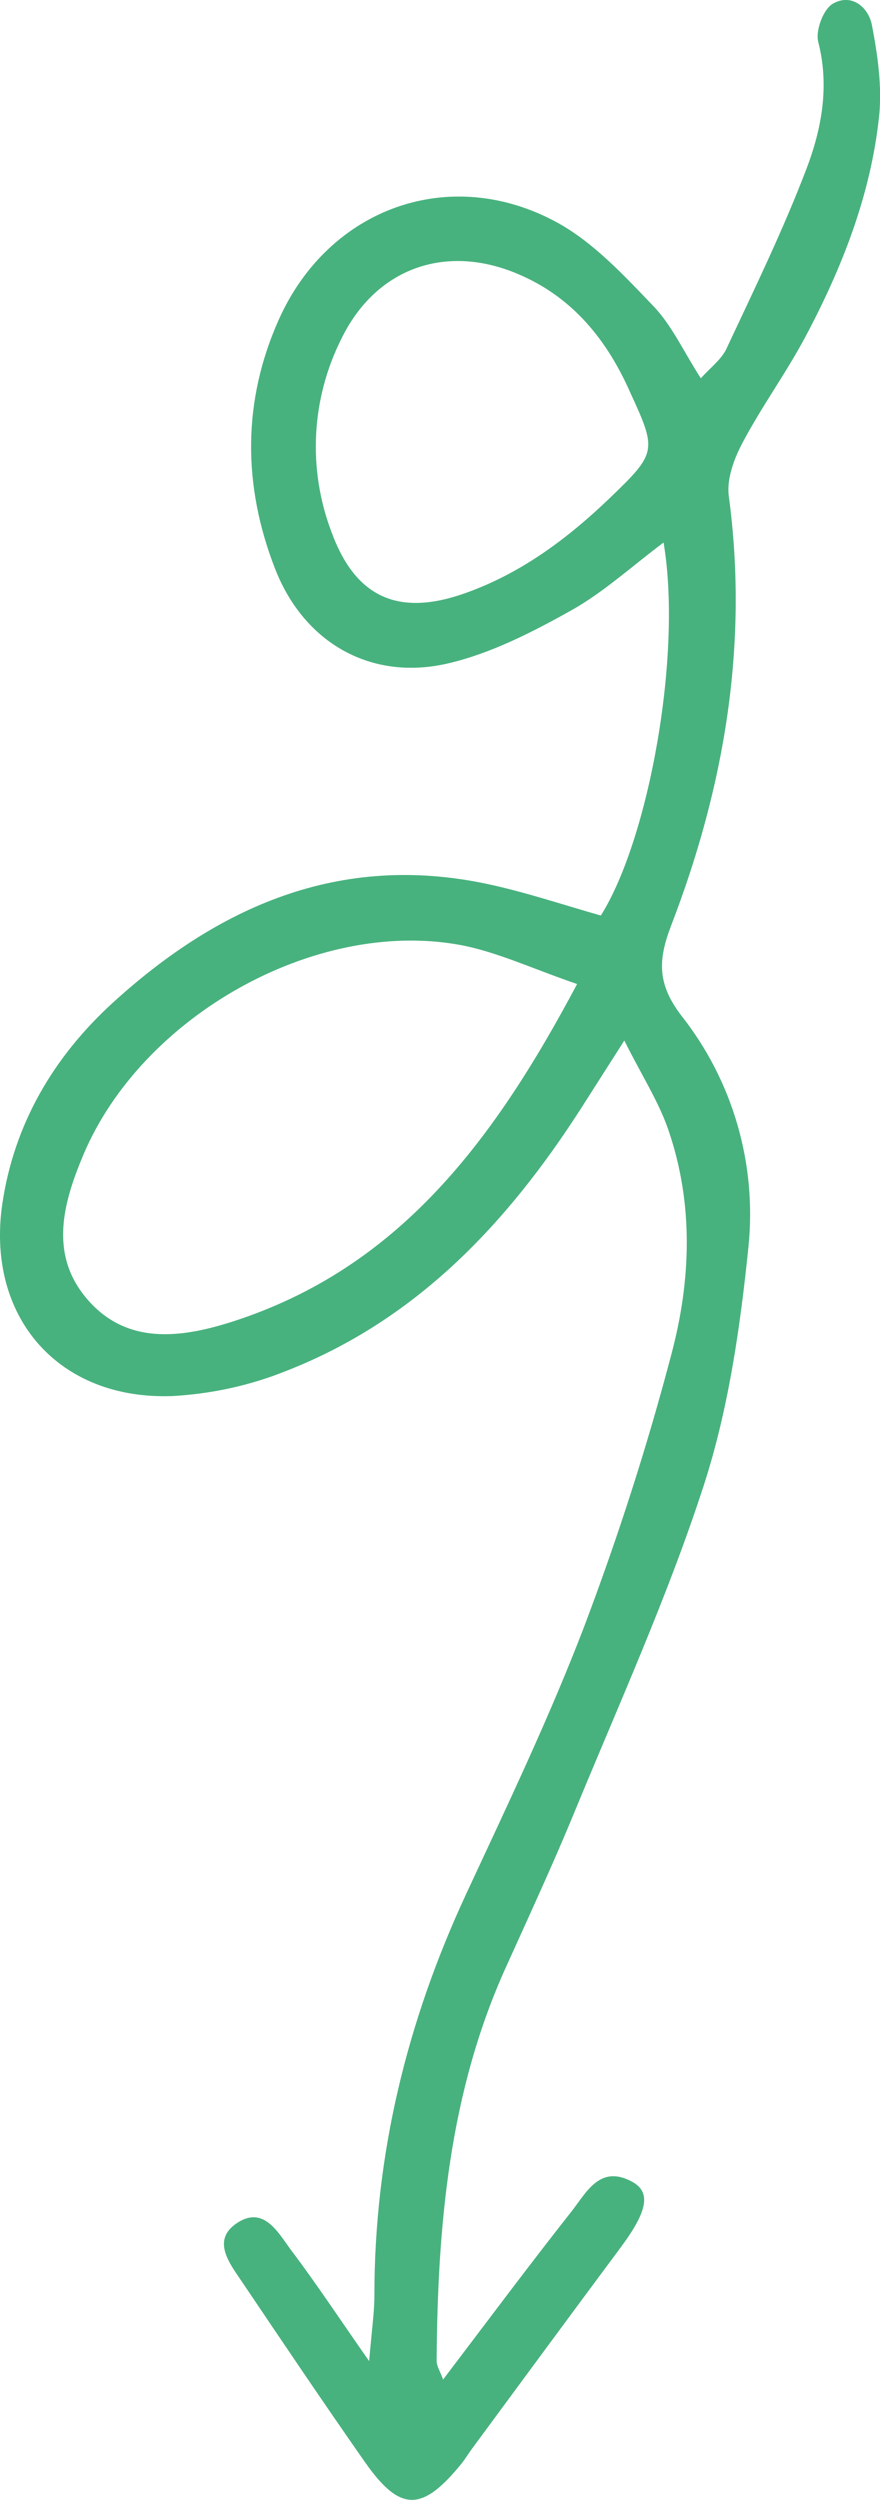
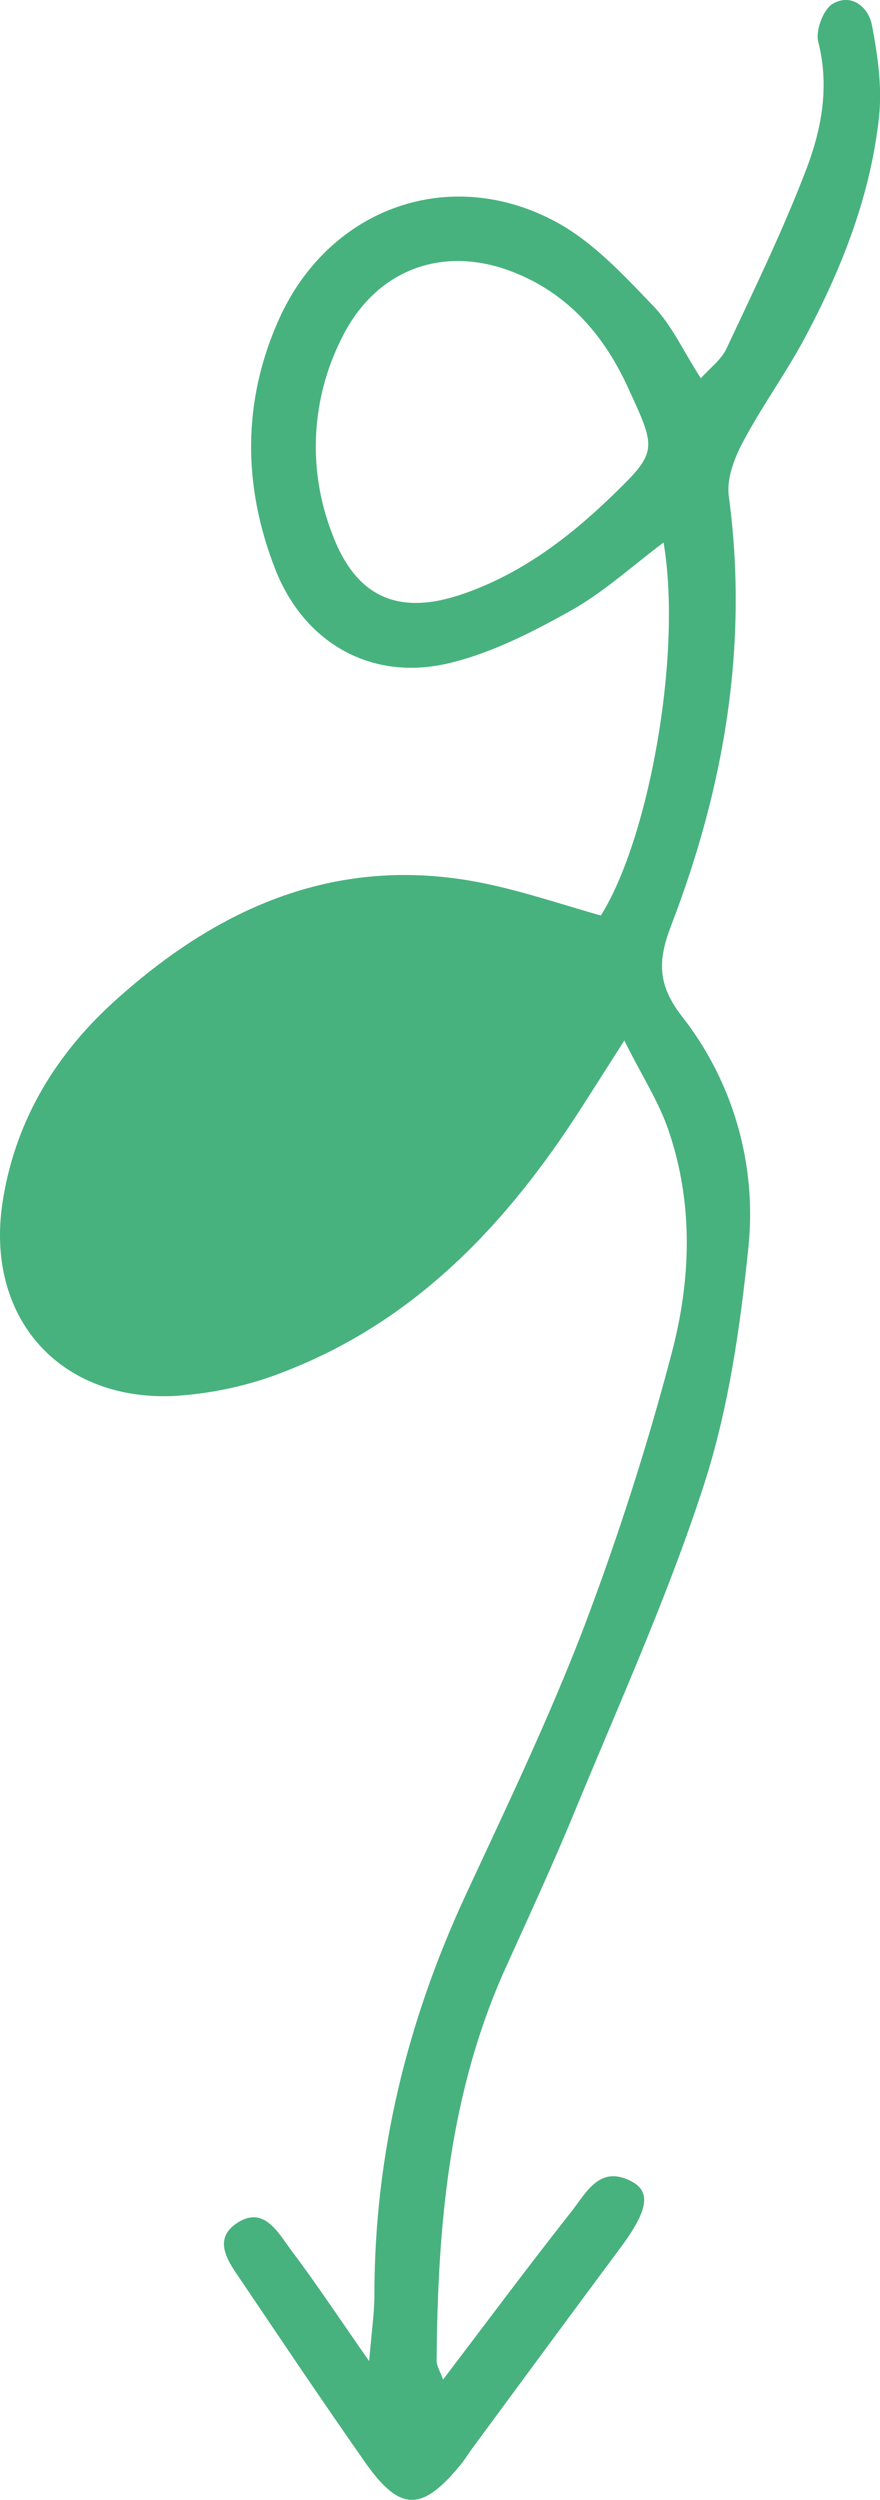
<svg xmlns="http://www.w3.org/2000/svg" id="Layer_1" viewBox="0 0 35.21 99.99">
  <defs>
    <style>.cls-1{fill:#48b27e;stroke-width:0px;}</style>
  </defs>
  <g id="Line-Arrow-14">
-     <path id="Shape" class="cls-1" d="m17.72,95.19c1.77-2.33,3.43-4.56,5.15-6.74.59-.75,1.13-1.88,2.41-1.19.79.42.62,1.19-.42,2.6-2,2.69-3.98,5.38-5.97,8.08-.14.19-.26.39-.4.57-1.6,1.98-2.48,1.99-3.91-.06-1.65-2.36-3.26-4.75-4.87-7.14-.51-.76-1.29-1.71-.2-2.41,1.08-.69,1.65.46,2.18,1.16.96,1.27,1.84,2.61,3.08,4.38.11-1.29.21-1.96.21-2.63,0-5.63,1.3-10.95,3.67-16.05,1.64-3.53,3.33-7.06,4.72-10.69,1.35-3.57,2.52-7.2,3.49-10.89.79-2.96.9-6.03-.12-8.99-.39-1.14-1.07-2.18-1.76-3.57-.72,1.13-1.22,1.91-1.71,2.68-2.96,4.62-6.6,8.5-11.83,10.54-1.44.58-2.97.91-4.52,1-4.57.18-7.48-3.15-6.83-7.67.47-3.21,2.05-5.89,4.41-8.05,4.23-3.86,9.08-6.01,14.96-4.77,1.52.32,3,.82,4.58,1.27,1.91-3.03,3.27-10.43,2.51-14.92-1.28.96-2.41,2-3.72,2.73-1.54.86-3.18,1.7-4.88,2.1-3.08.73-5.78-.8-6.94-3.77-1.3-3.33-1.32-6.72.16-10.01,2.01-4.45,6.86-6.19,11.14-3.84,1.45.8,2.66,2.11,3.83,3.33.74.77,1.2,1.8,1.9,2.89.39-.43.82-.75,1.02-1.17,1.12-2.39,2.28-4.77,3.22-7.24.6-1.59.91-3.28.46-5.04-.12-.45.2-1.31.58-1.53.76-.44,1.44.15,1.57.87.23,1.2.41,2.47.28,3.67-.34,3.14-1.49,6.05-2.96,8.81-.77,1.44-1.74,2.77-2.5,4.21-.34.64-.64,1.45-.55,2.13.8,5.95-.18,11.66-2.31,17.19-.52,1.36-.56,2.32.41,3.59,2.06,2.61,3.02,5.92,2.69,9.22-.33,3.23-.8,6.53-1.8,9.6-1.44,4.43-3.38,8.71-5.16,13.03-.86,2.09-1.81,4.14-2.74,6.2-2.28,5.02-2.74,10.35-2.78,15.76,0,.2.13.4.26.75h-.01Zm5.37-55.83c-1.81-.62-3.23-1.3-4.72-1.57-5.78-1.04-12.69,2.86-15.03,8.39-.81,1.92-1.38,3.97.12,5.75,1.59,1.89,3.79,1.59,5.85.93,6.64-2.14,10.44-7.21,13.78-13.5Zm2.14-23.63c-.94-2.14-2.33-3.86-4.53-4.78-2.9-1.22-5.68-.21-7.05,2.62-1.2,2.4-1.34,5.19-.39,7.7.96,2.64,2.69,3.4,5.34,2.46,2.24-.79,4.1-2.18,5.8-3.81,1.87-1.8,1.89-1.89.83-4.19h0Z" />
+     <path id="Shape" class="cls-1" d="m17.72,95.19c1.77-2.33,3.43-4.56,5.15-6.74.59-.75,1.13-1.88,2.41-1.19.79.42.62,1.19-.42,2.6-2,2.69-3.98,5.38-5.97,8.08-.14.19-.26.39-.4.57-1.6,1.98-2.48,1.99-3.91-.06-1.65-2.36-3.26-4.75-4.87-7.14-.51-.76-1.29-1.71-.2-2.41,1.08-.69,1.65.46,2.18,1.16.96,1.27,1.84,2.61,3.08,4.38.11-1.29.21-1.96.21-2.63,0-5.63,1.3-10.95,3.67-16.05,1.64-3.53,3.33-7.06,4.72-10.69,1.35-3.57,2.52-7.2,3.49-10.89.79-2.96.9-6.03-.12-8.99-.39-1.14-1.07-2.18-1.76-3.57-.72,1.13-1.22,1.91-1.71,2.68-2.96,4.62-6.6,8.5-11.83,10.54-1.44.58-2.97.91-4.52,1-4.57.18-7.48-3.15-6.83-7.67.47-3.21,2.05-5.89,4.41-8.05,4.23-3.86,9.08-6.01,14.96-4.77,1.52.32,3,.82,4.58,1.27,1.91-3.03,3.27-10.43,2.51-14.92-1.28.96-2.41,2-3.72,2.73-1.54.86-3.18,1.7-4.88,2.1-3.08.73-5.78-.8-6.94-3.77-1.3-3.33-1.32-6.72.16-10.01,2.01-4.45,6.86-6.19,11.14-3.84,1.45.8,2.66,2.11,3.83,3.33.74.77,1.2,1.8,1.9,2.89.39-.43.82-.75,1.02-1.17,1.12-2.39,2.28-4.77,3.22-7.24.6-1.59.91-3.28.46-5.04-.12-.45.2-1.31.58-1.53.76-.44,1.44.15,1.57.87.23,1.2.41,2.47.28,3.67-.34,3.14-1.49,6.05-2.96,8.81-.77,1.44-1.74,2.77-2.5,4.21-.34.64-.64,1.45-.55,2.13.8,5.95-.18,11.66-2.31,17.19-.52,1.36-.56,2.32.41,3.59,2.06,2.61,3.02,5.92,2.69,9.22-.33,3.23-.8,6.53-1.8,9.6-1.44,4.43-3.38,8.71-5.16,13.03-.86,2.09-1.81,4.14-2.74,6.2-2.28,5.02-2.74,10.35-2.78,15.76,0,.2.13.4.26.75h-.01Zm5.37-55.83Zm2.14-23.63c-.94-2.14-2.33-3.86-4.53-4.78-2.9-1.22-5.68-.21-7.05,2.62-1.2,2.4-1.34,5.19-.39,7.7.96,2.64,2.69,3.4,5.34,2.46,2.24-.79,4.1-2.18,5.8-3.81,1.87-1.8,1.89-1.89.83-4.19h0Z" />
  </g>
</svg>